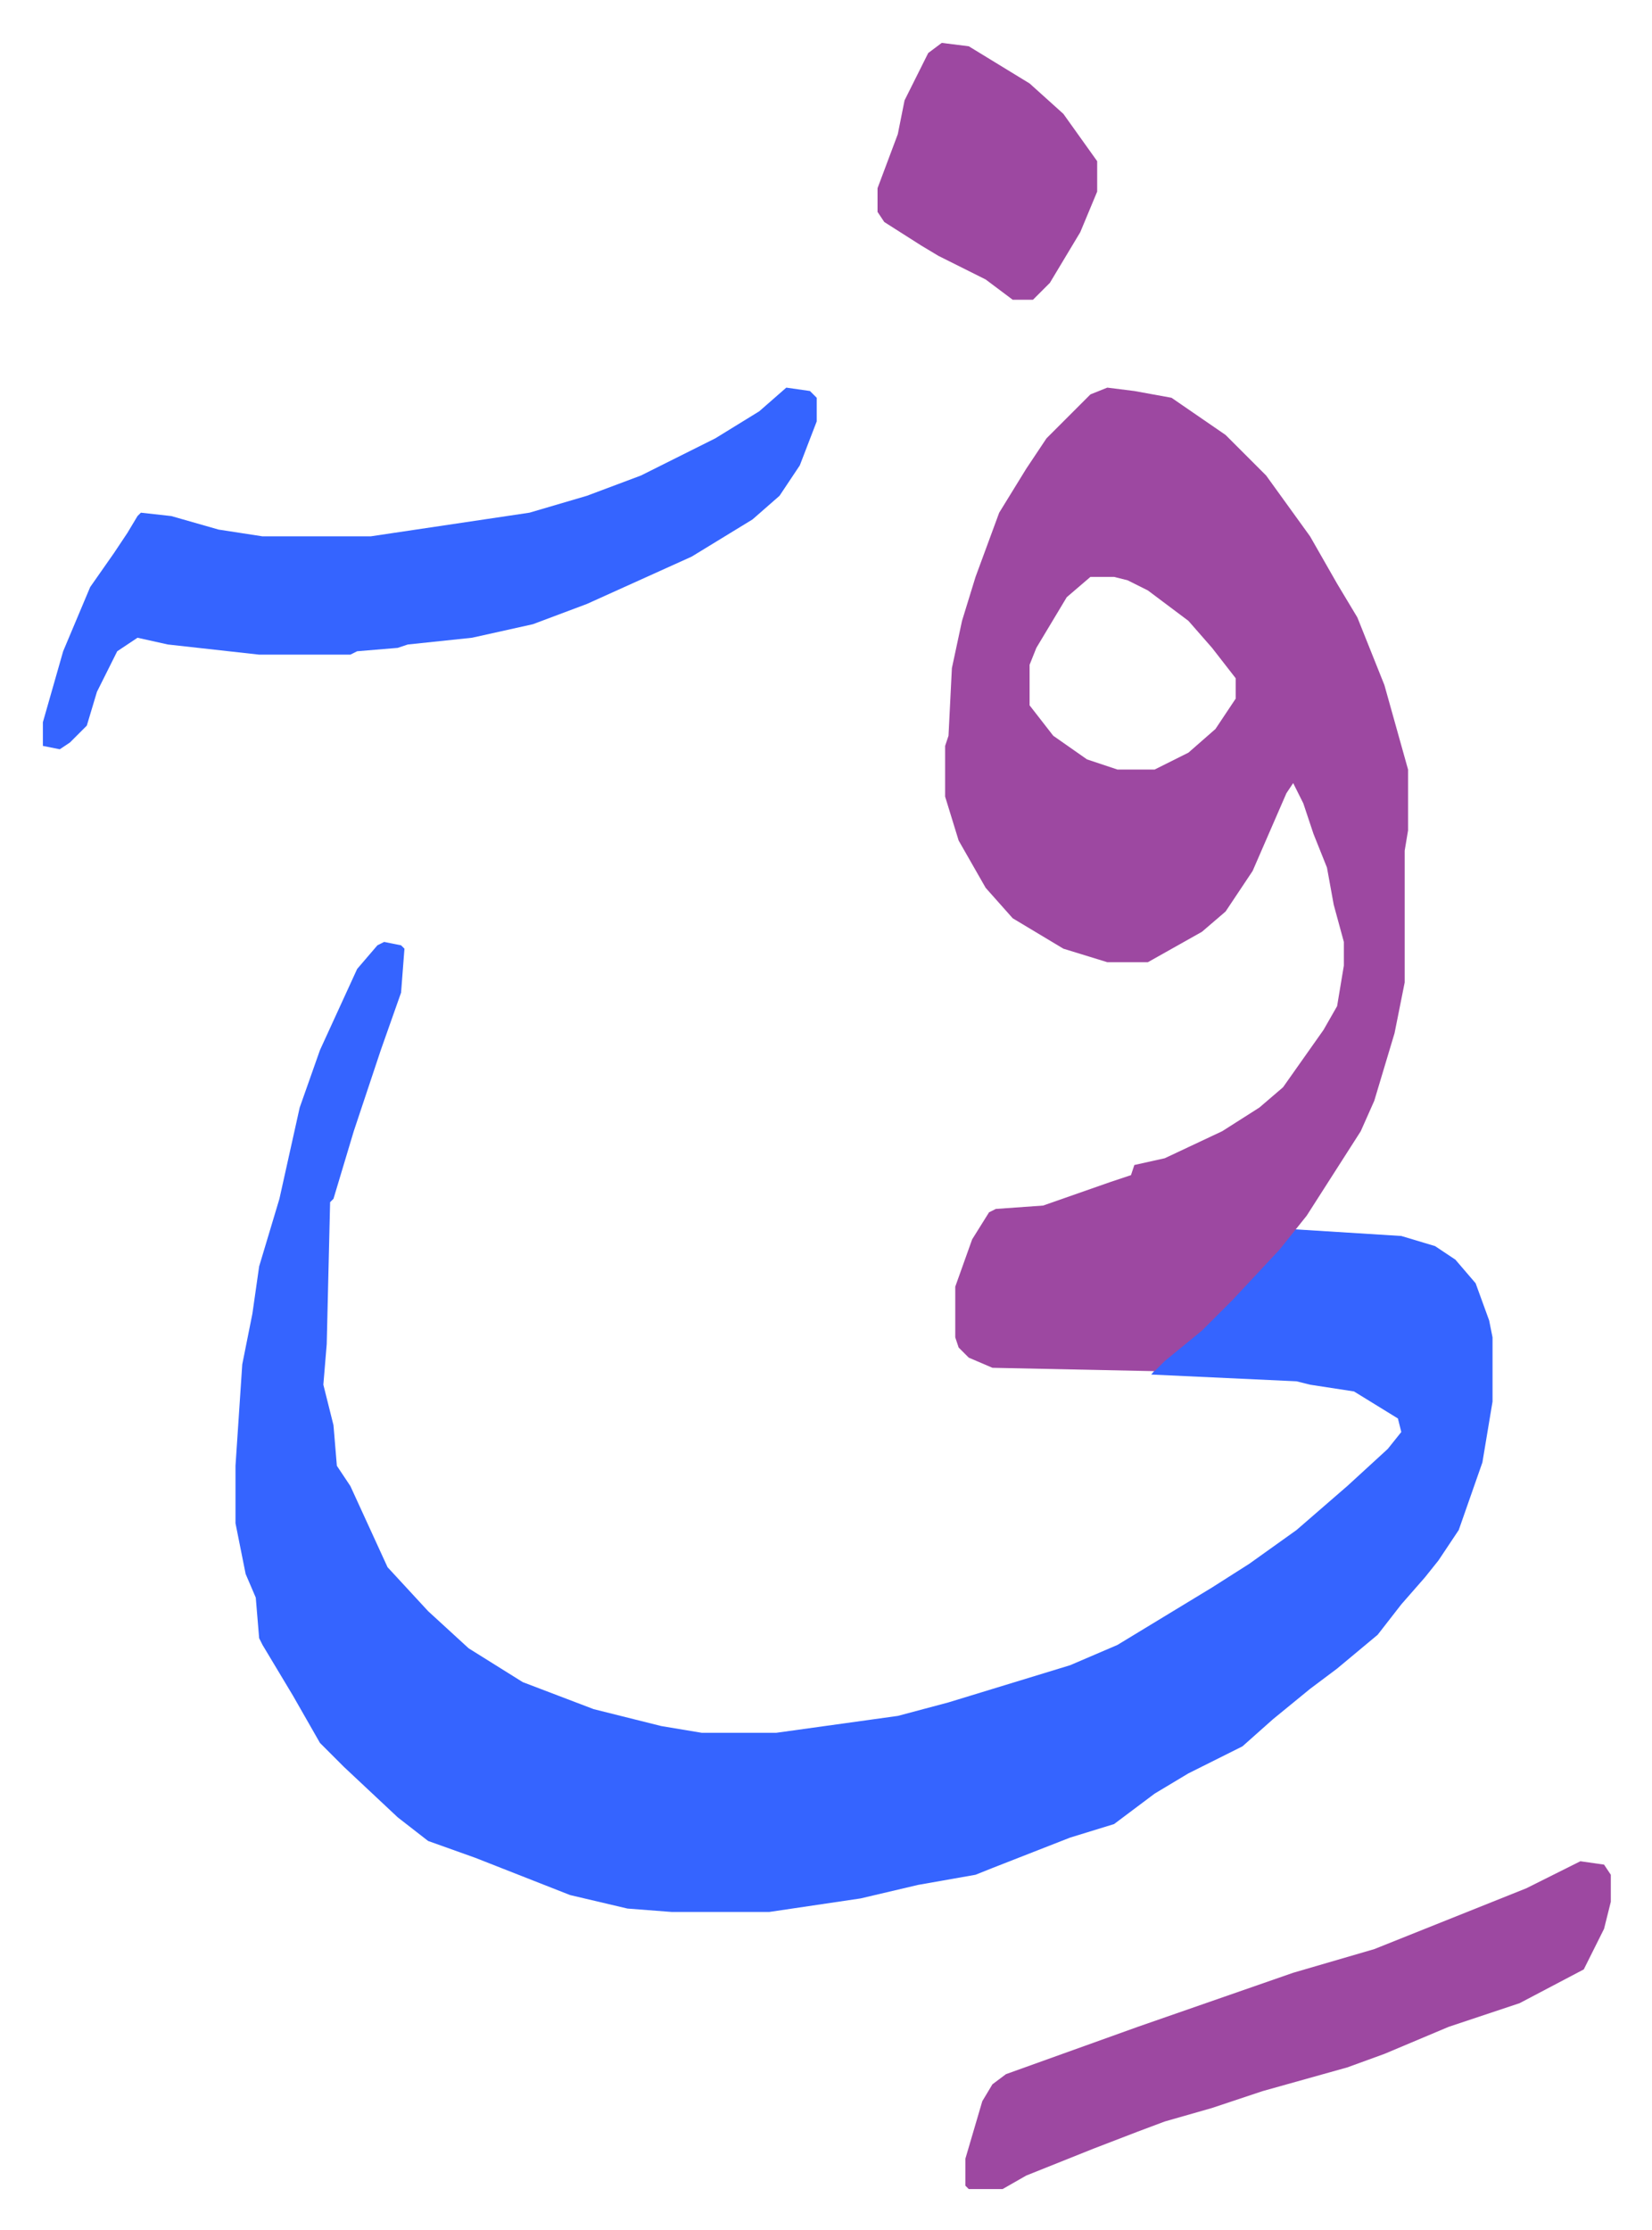
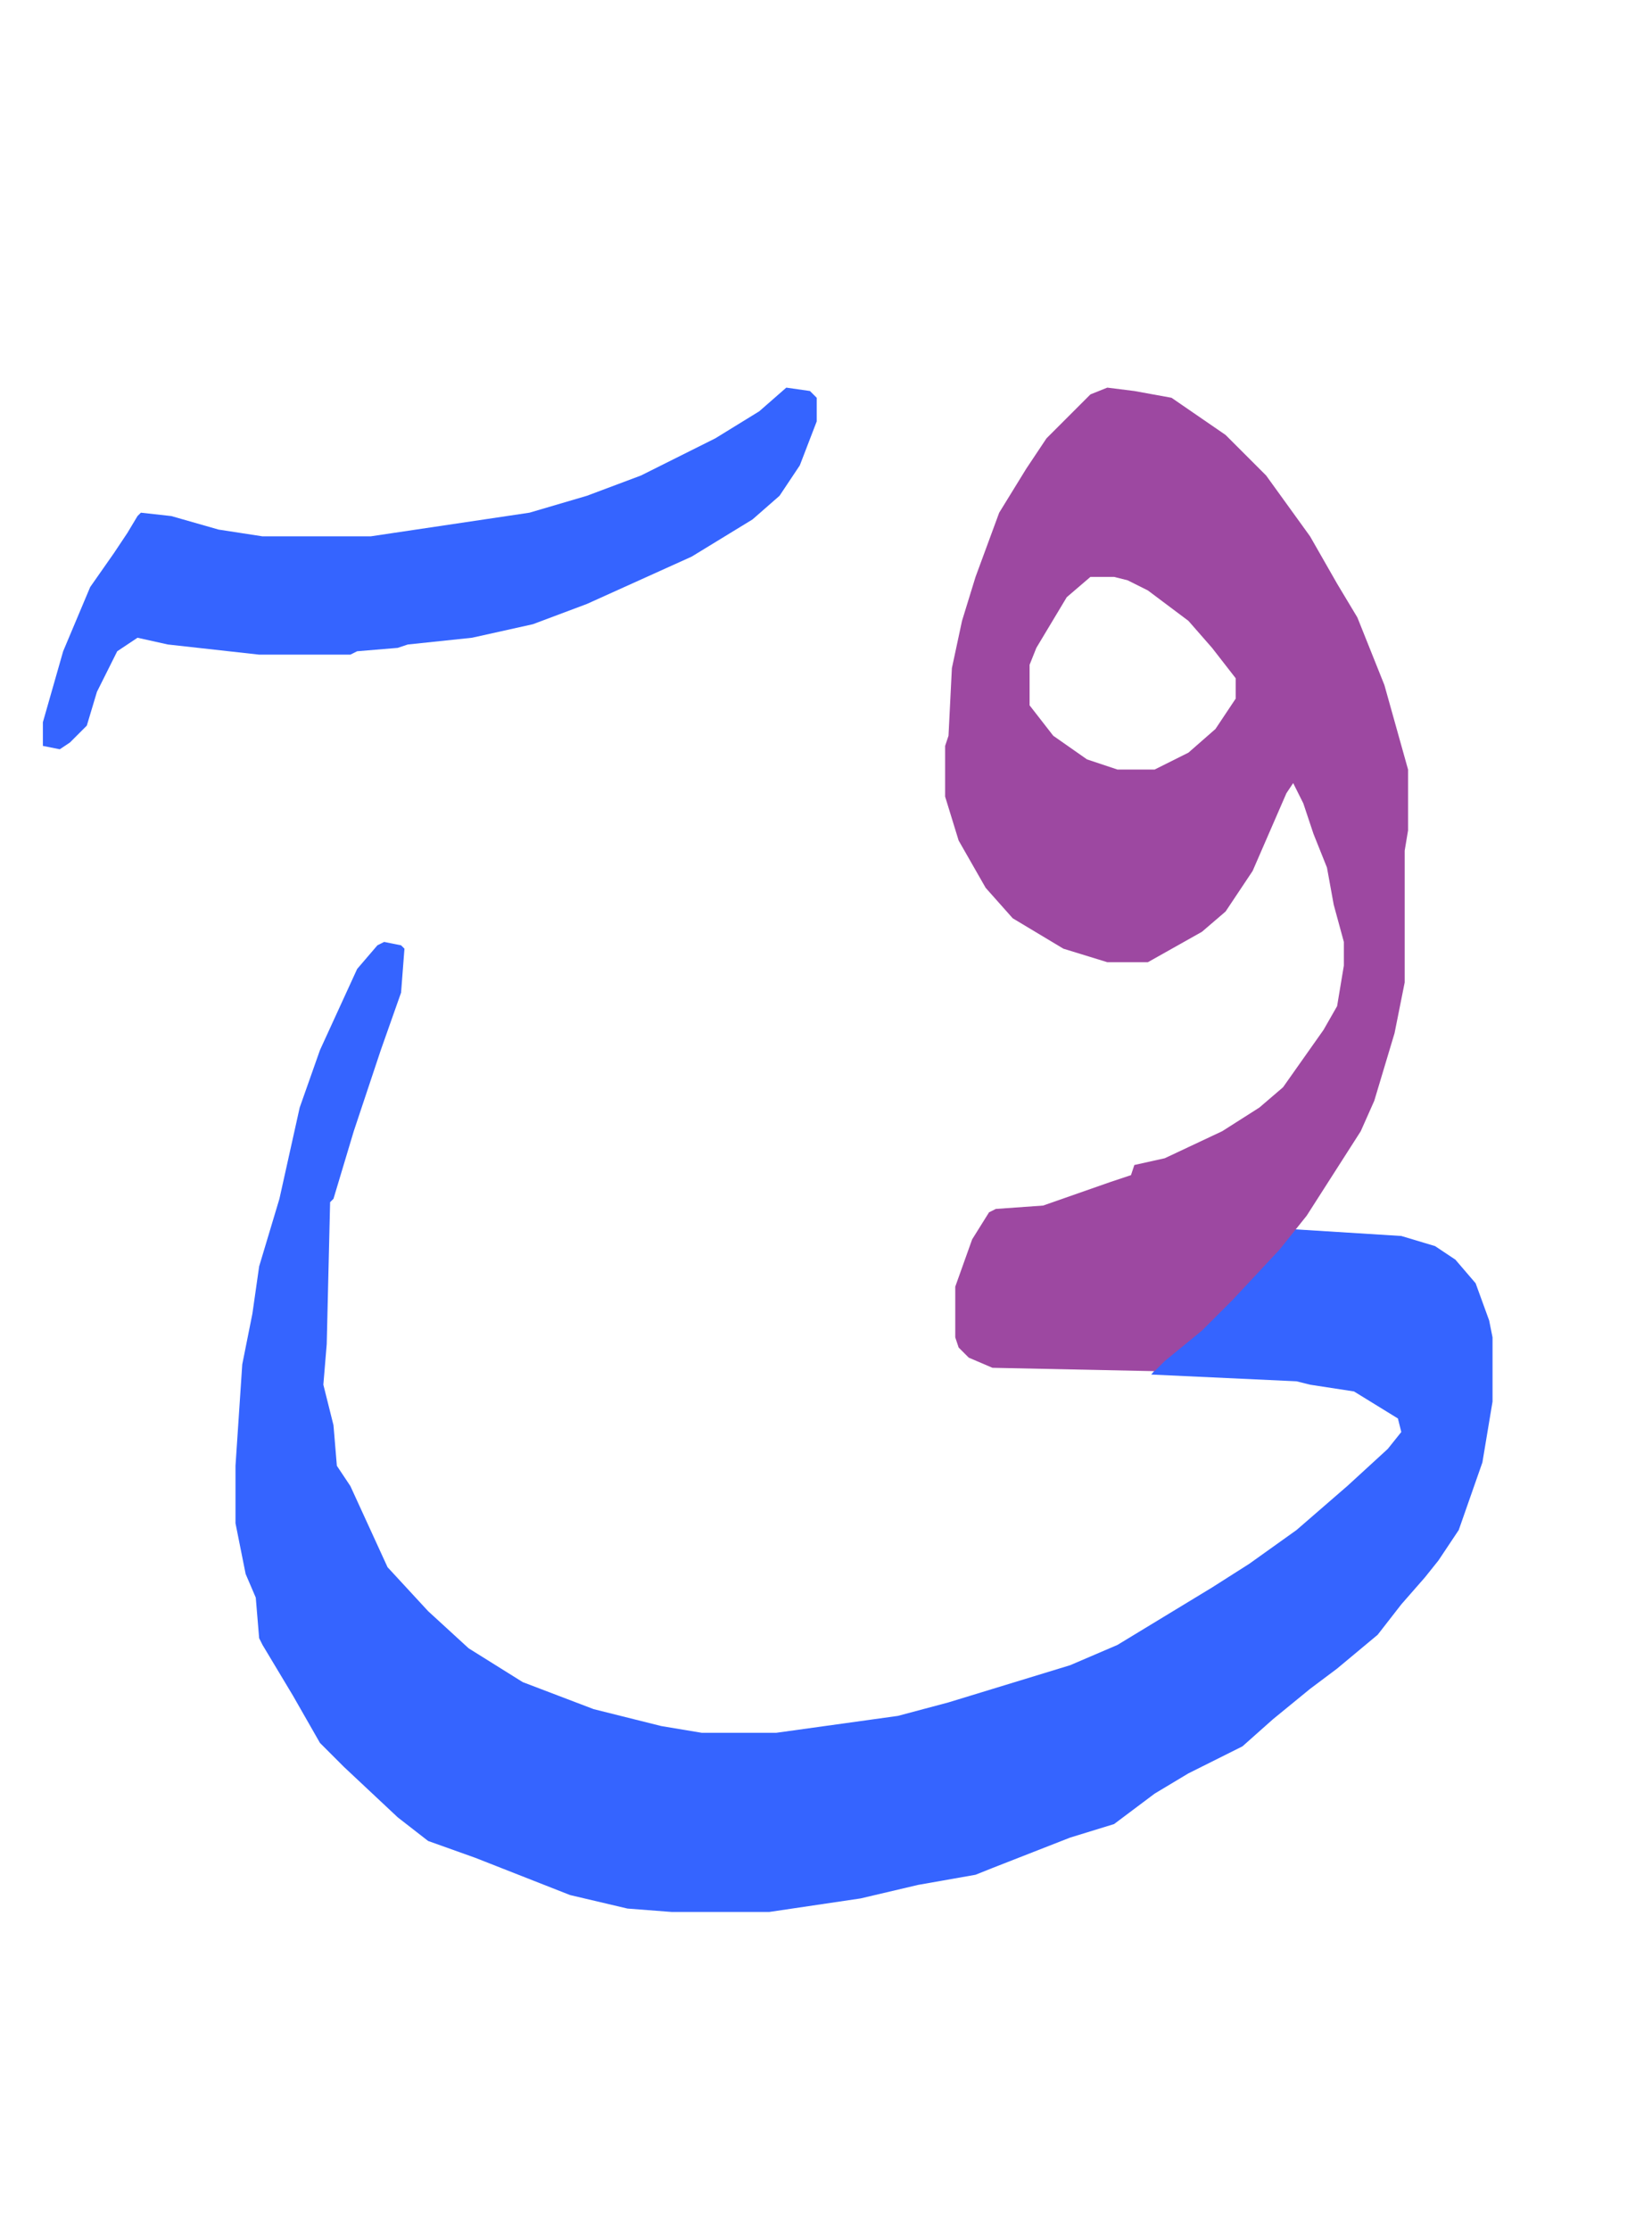
<svg xmlns="http://www.w3.org/2000/svg" role="img" viewBox="-12.69 512.31 488.88 659.88">
  <path fill="#3564ff" id="rule_madd_obligatory_4_5_vowels" d="M101 791l5 1 1 1-1 13-6 17-8 24-6 20-1 1-1 42-1 12 3 12 1 12 4 6 11 24 12 13 12 11 16 10 21 8 20 5 12 2h22l36-5 15-4 36-11 14-6 28-17 11-7 14-10 15-13 12-11 4-5-1-4-13-8-13-2-4-1-43-2 5-6 11-9 16-16 7-8 3-4 32 2 10 3 6 4 6 7 4 11 1 5v19l-3 18-7 20-6 9-4 5-7 8-7 9-12 10-8 6-11 9-9 8-16 8-10 6-12 9-13 4-23 9-5 2-17 3-17 4-27 4h-29l-13-1-17-4-28-11-14-5-9-7-16-15-7-7-8-14-9-15-1-2-1-12-3-7-3-15v-17l2-30 3-15 2-14 6-20 6-27 6-17 11-24 6-7z" />
  <path fill="#9d48a1" id="rule_ikhfa" d="M315 627l8 1 11 2 16 11 7 7 5 5 13 18 8 14 6 10 8 20 7 25v18l-1 6v39l-3 15-6 20-4 9-16 25-8 10-14 15-9 9-11 9-3 3-48-1-7-3-3-3-1-3v-15l5-14 5-8 2-1 14-1 20-7 6-2 1-3 9-2 17-8 11-7 7-6 12-17 4-7 2-12v-7l-3-11-2-11-4-10-3-9-3-6-2 3-10 23-8 12-7 6-16 9h-12l-13-4-15-9-8-9-8-14-4-13v-15l1-3 1-20 3-14 4-13 7-19 8-13 6-9 13-13zm-5 56l-7 6-9 15-2 5v12l7 9 10 7 9 3h11l10-5 8-7 6-9v-6l-7-9-7-8-12-9-6-3-4-1z" />
  <path fill="#3564ff" id="rule_madd_obligatory_4_5_vowels" d="M220 627l7 1 2 2v7l-5 13-6 9-8 7-18 11-31 14-16 6-18 4-19 2-3 1-12 1-2 1H64l-27-3-9-2-6 4-6 12-3 10-5 5-3 2-5-1v-7l6-21 8-19 7-10 4-6 3-5 1-1 9 1 14 4 13 2h32l47-7 17-5 16-6 22-11 13-8z" />
-   <path fill="#9d48a1" id="rule_ikhfa" d="M455 1063l7 1 2 3v8l-2 8-6 12-19 10-12 4-9 3-19 8-11 4-25 7-15 5-14 4-8 3-13 5-10 4-10 4-7 4h-10l-1-1v-8l5-17 3-5 4-3 39-14 46-16 24-7 20-8 25-10zM266 525l8 1 18 11 10 9 10 14v9l-5 12-9 15-5 5h-6l-8-6-14-7-5-3-11-7-2-3v-7l6-16 2-10 7-14z" />
</svg>